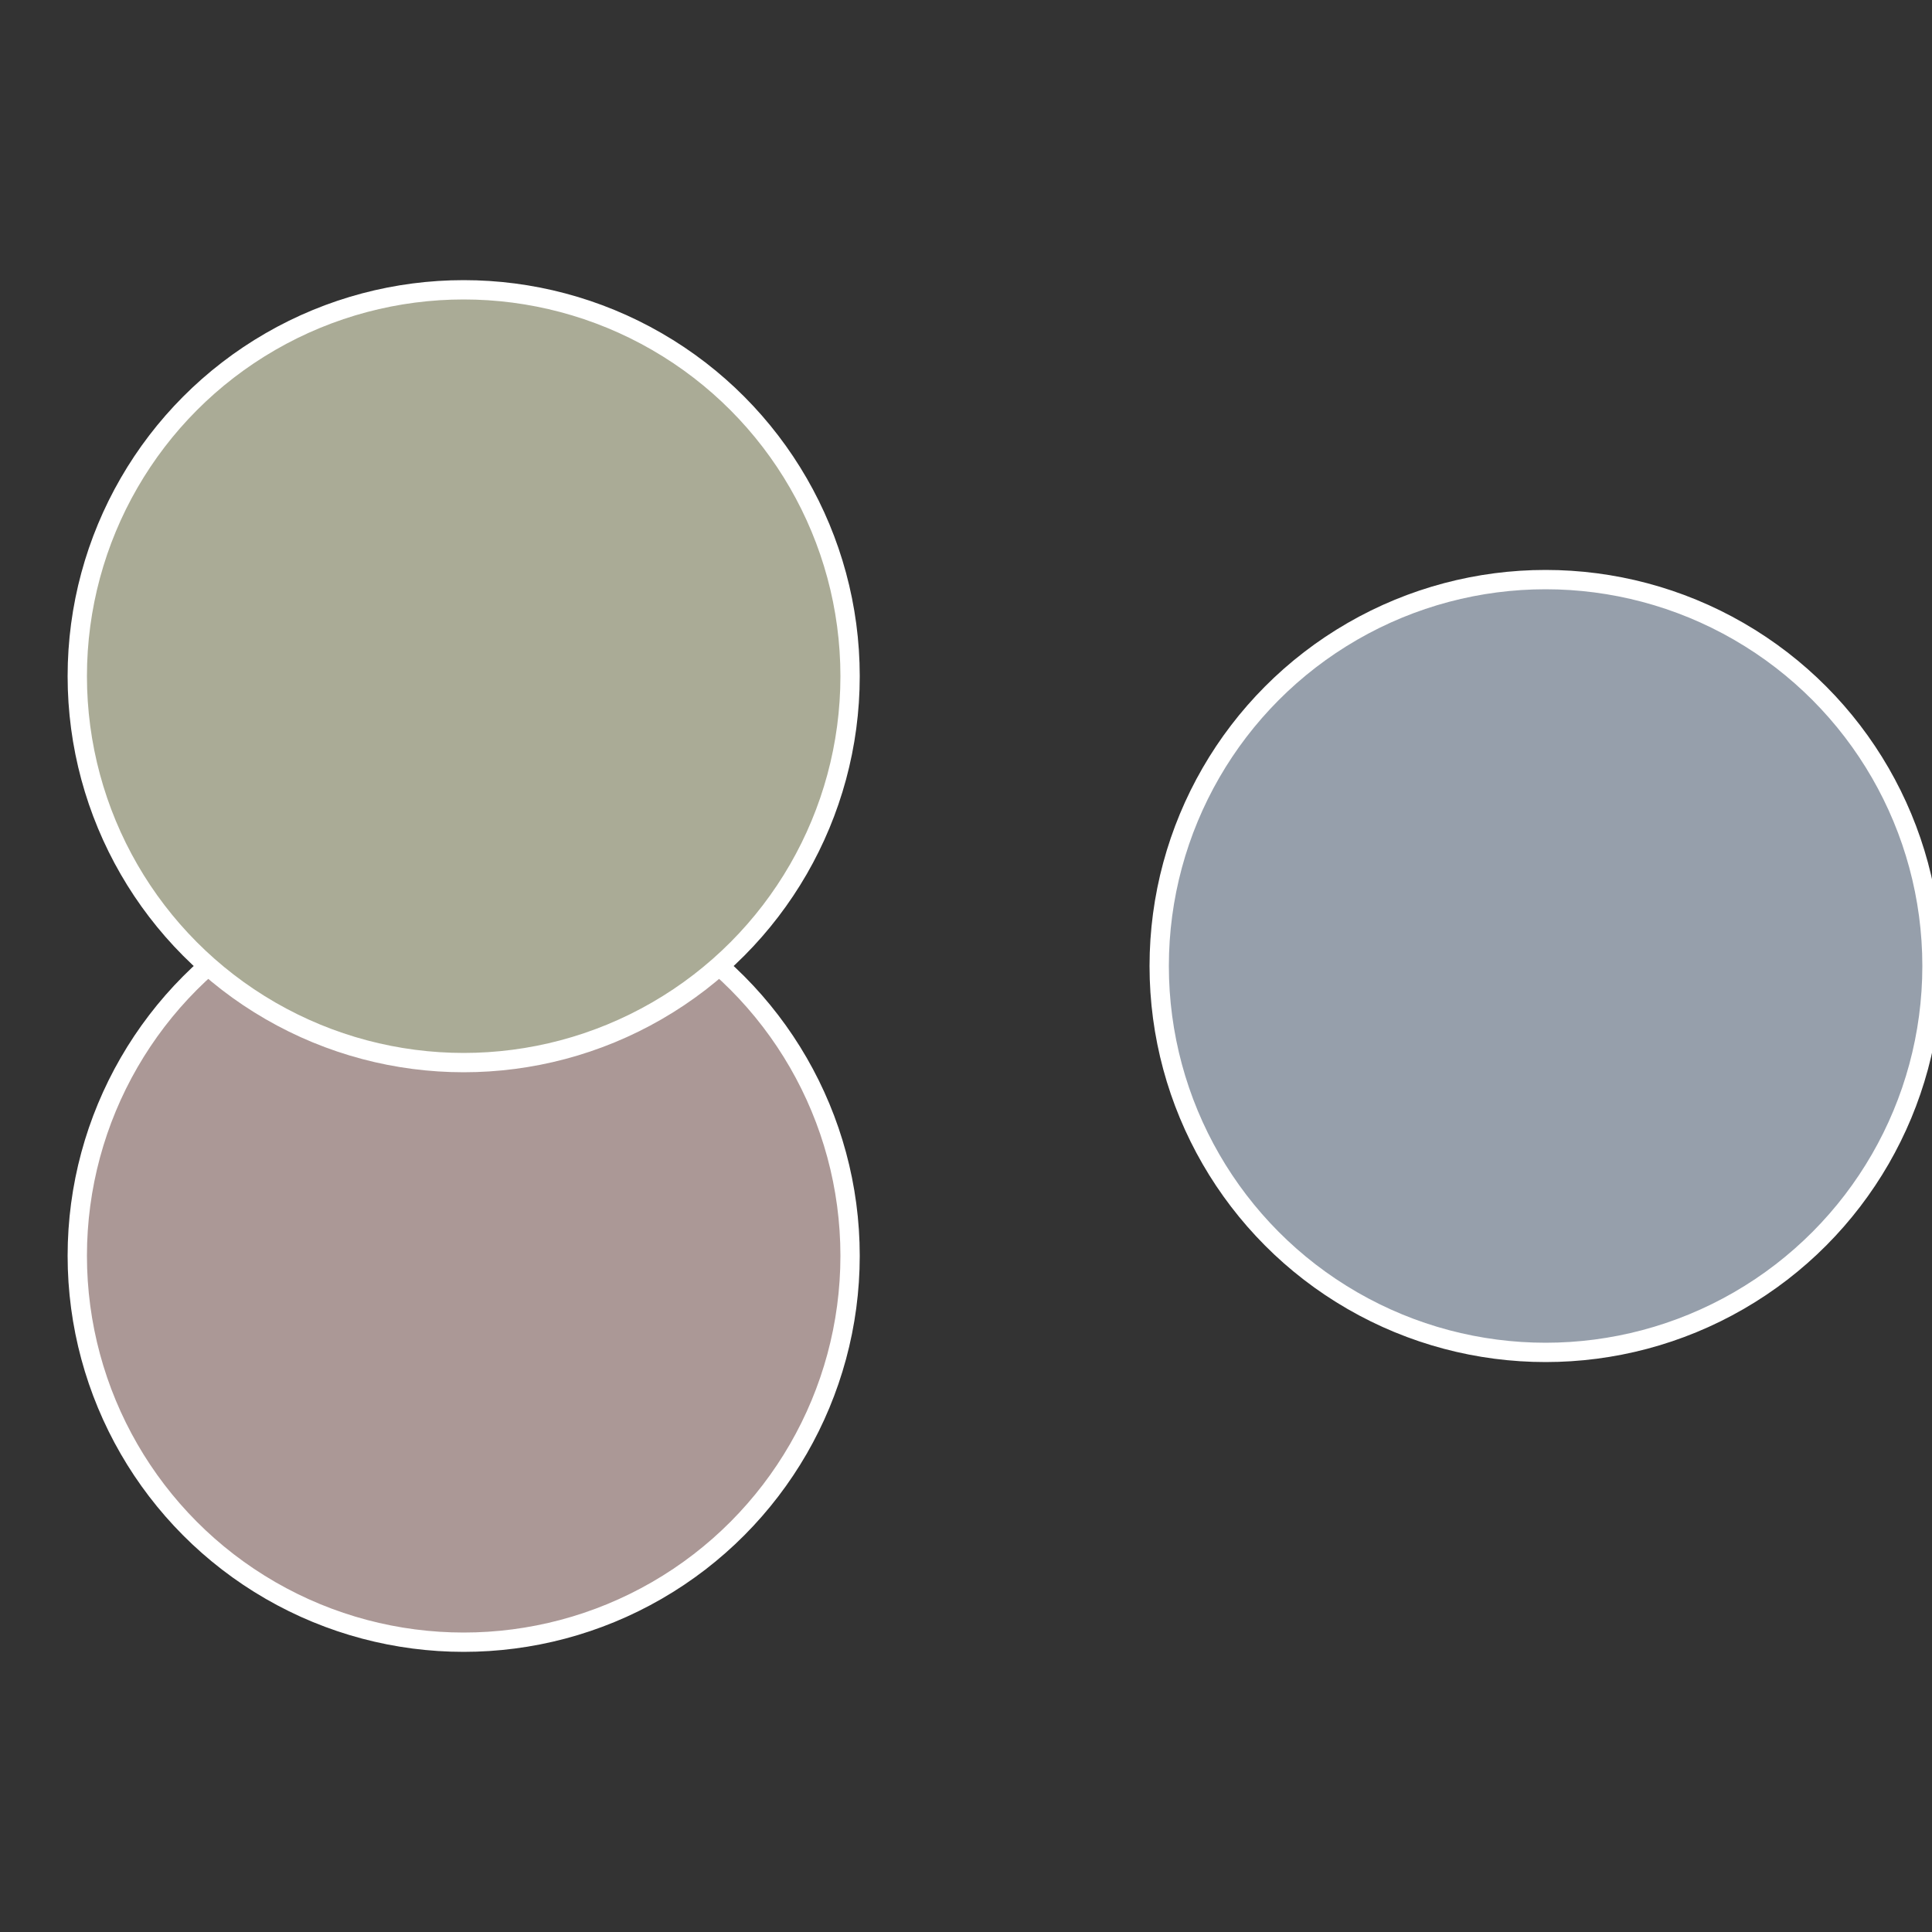
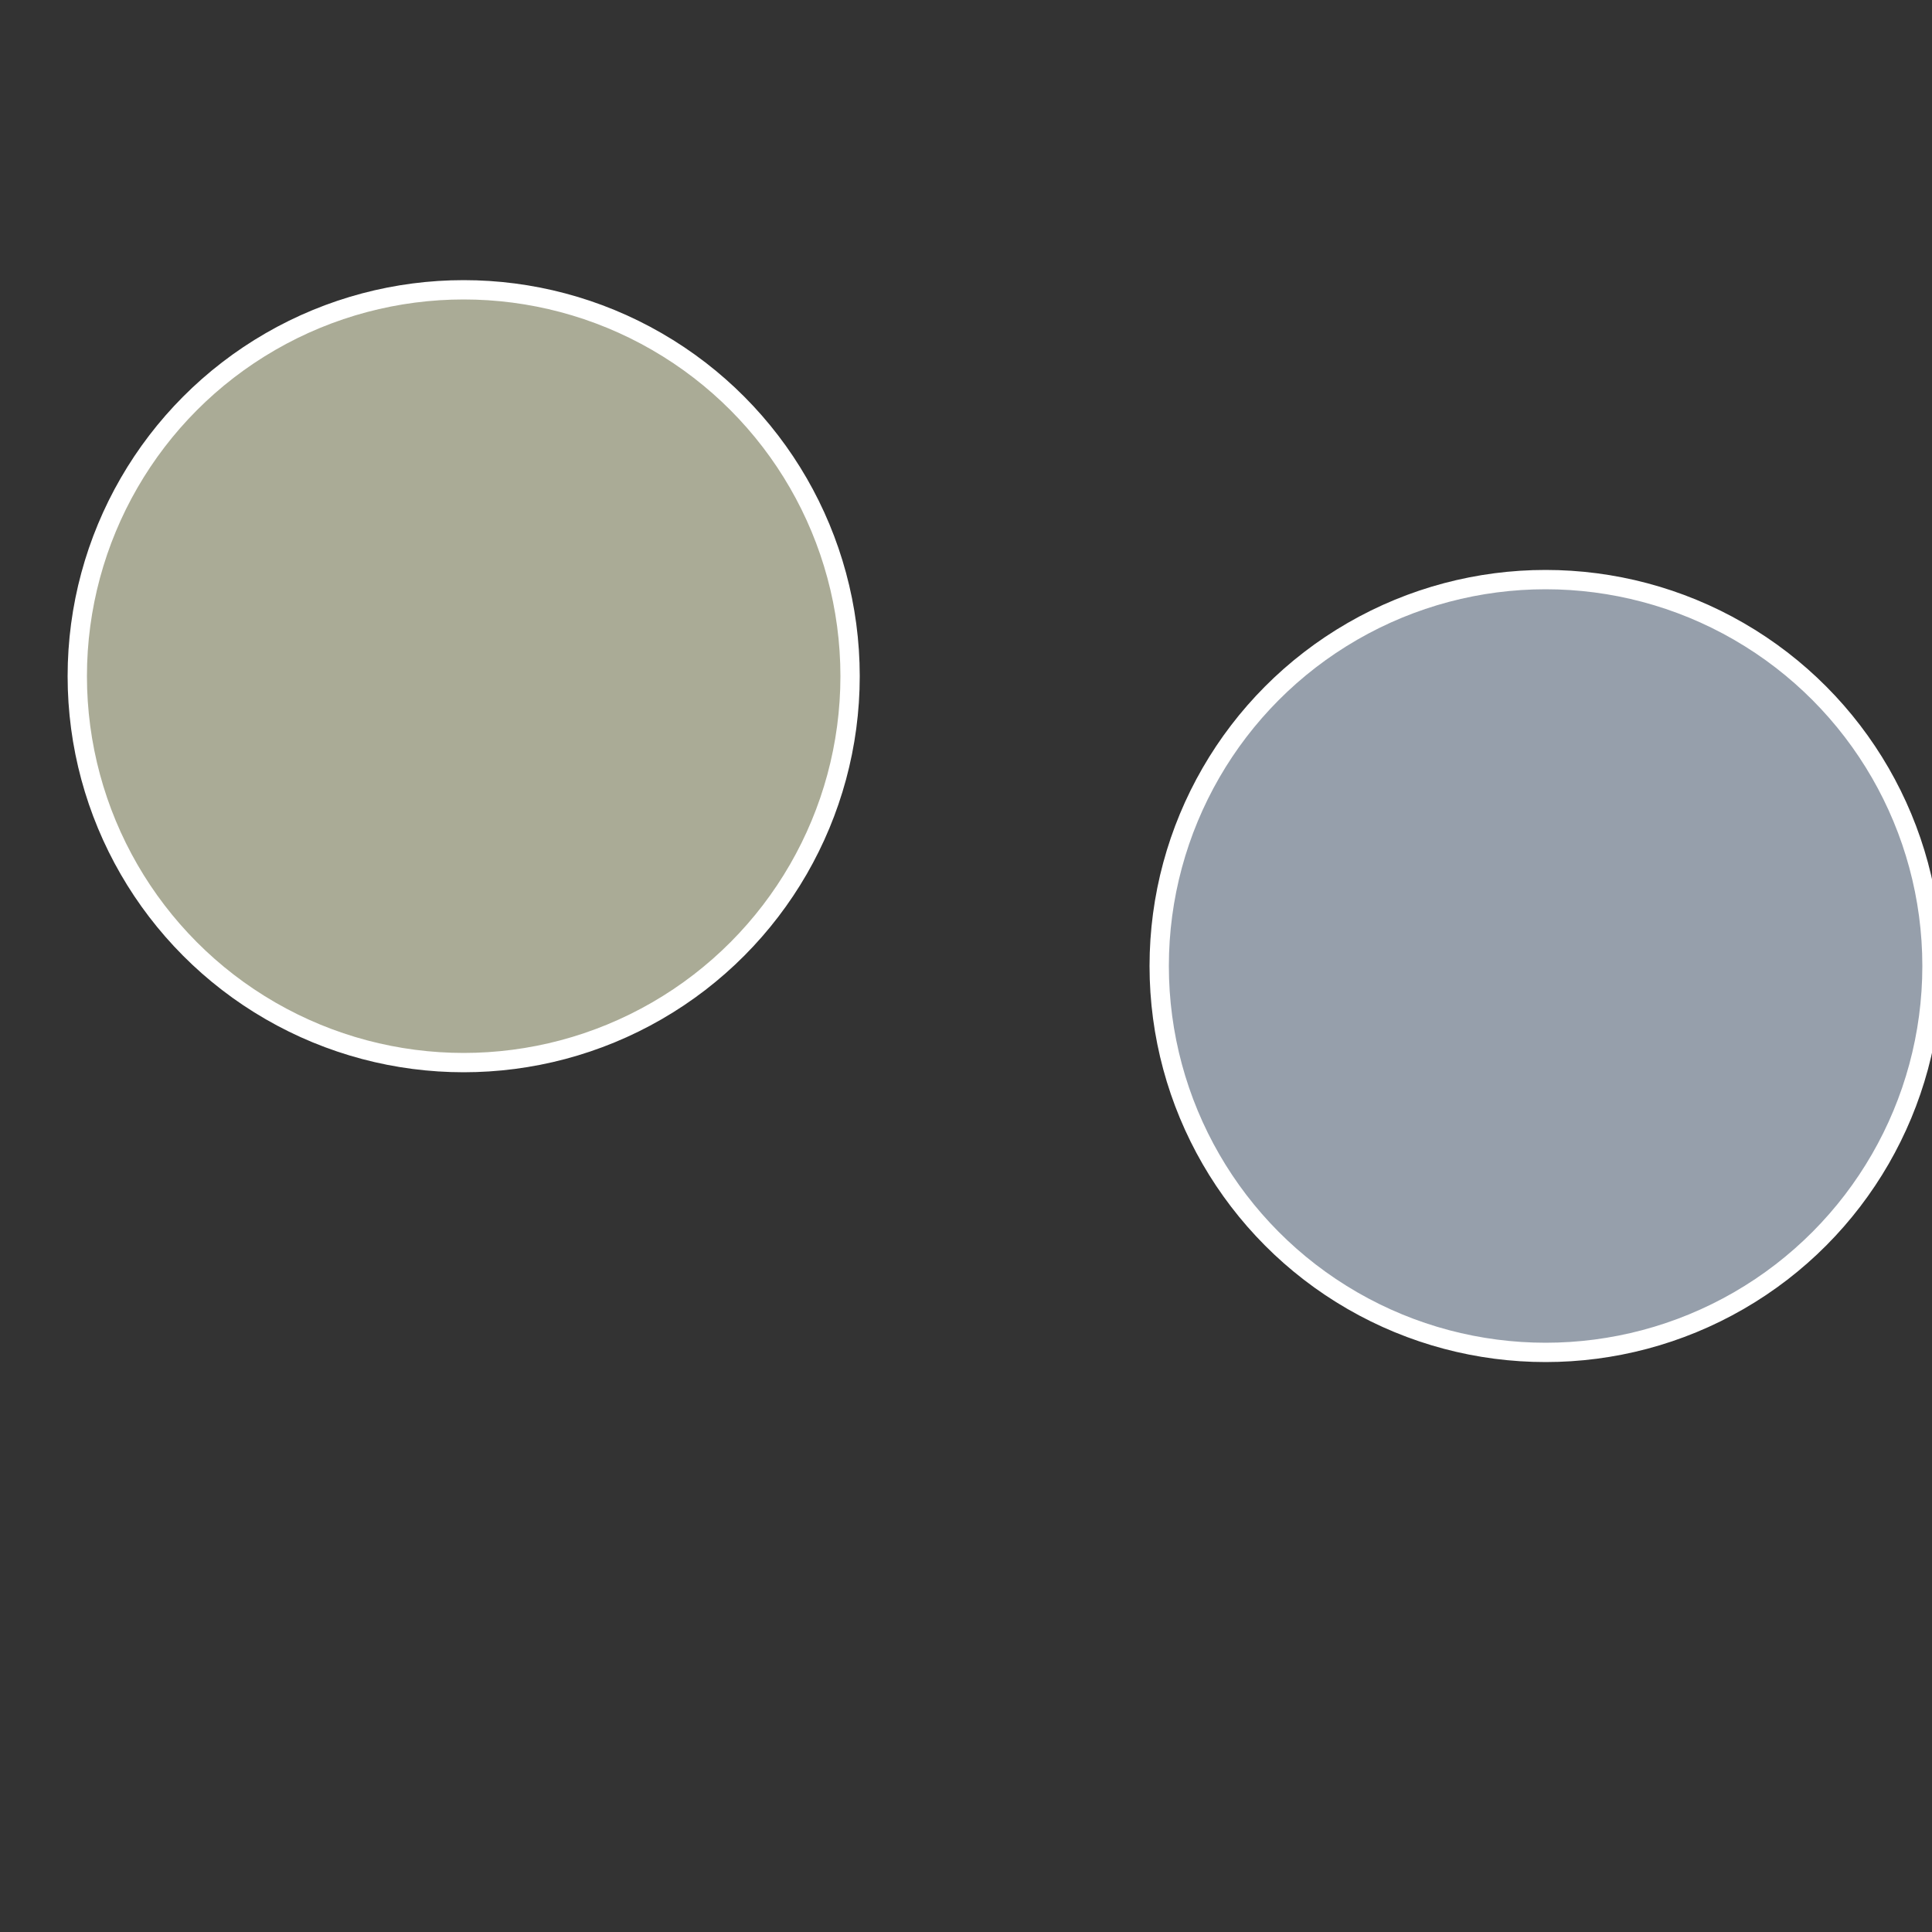
<svg xmlns="http://www.w3.org/2000/svg" width="500" height="500" viewBox="-1 -1 2 2">
  <rect x="-1" y="-1" width="2" height="2" fill="#333333" stroke="none" />
  <circle cx="0.6" cy="0" r="0.4" fill="#969fab" stroke="#fff" stroke-width="1%" />
-   <circle cx="-0.52" cy="0.3" r="0.4" fill="#ab9896" stroke="#fff" stroke-width="1%" />
  <circle cx="-0.52" cy="-0.3" r="0.4" fill="#aaab96" stroke="#fff" stroke-width="1%" />
</svg>